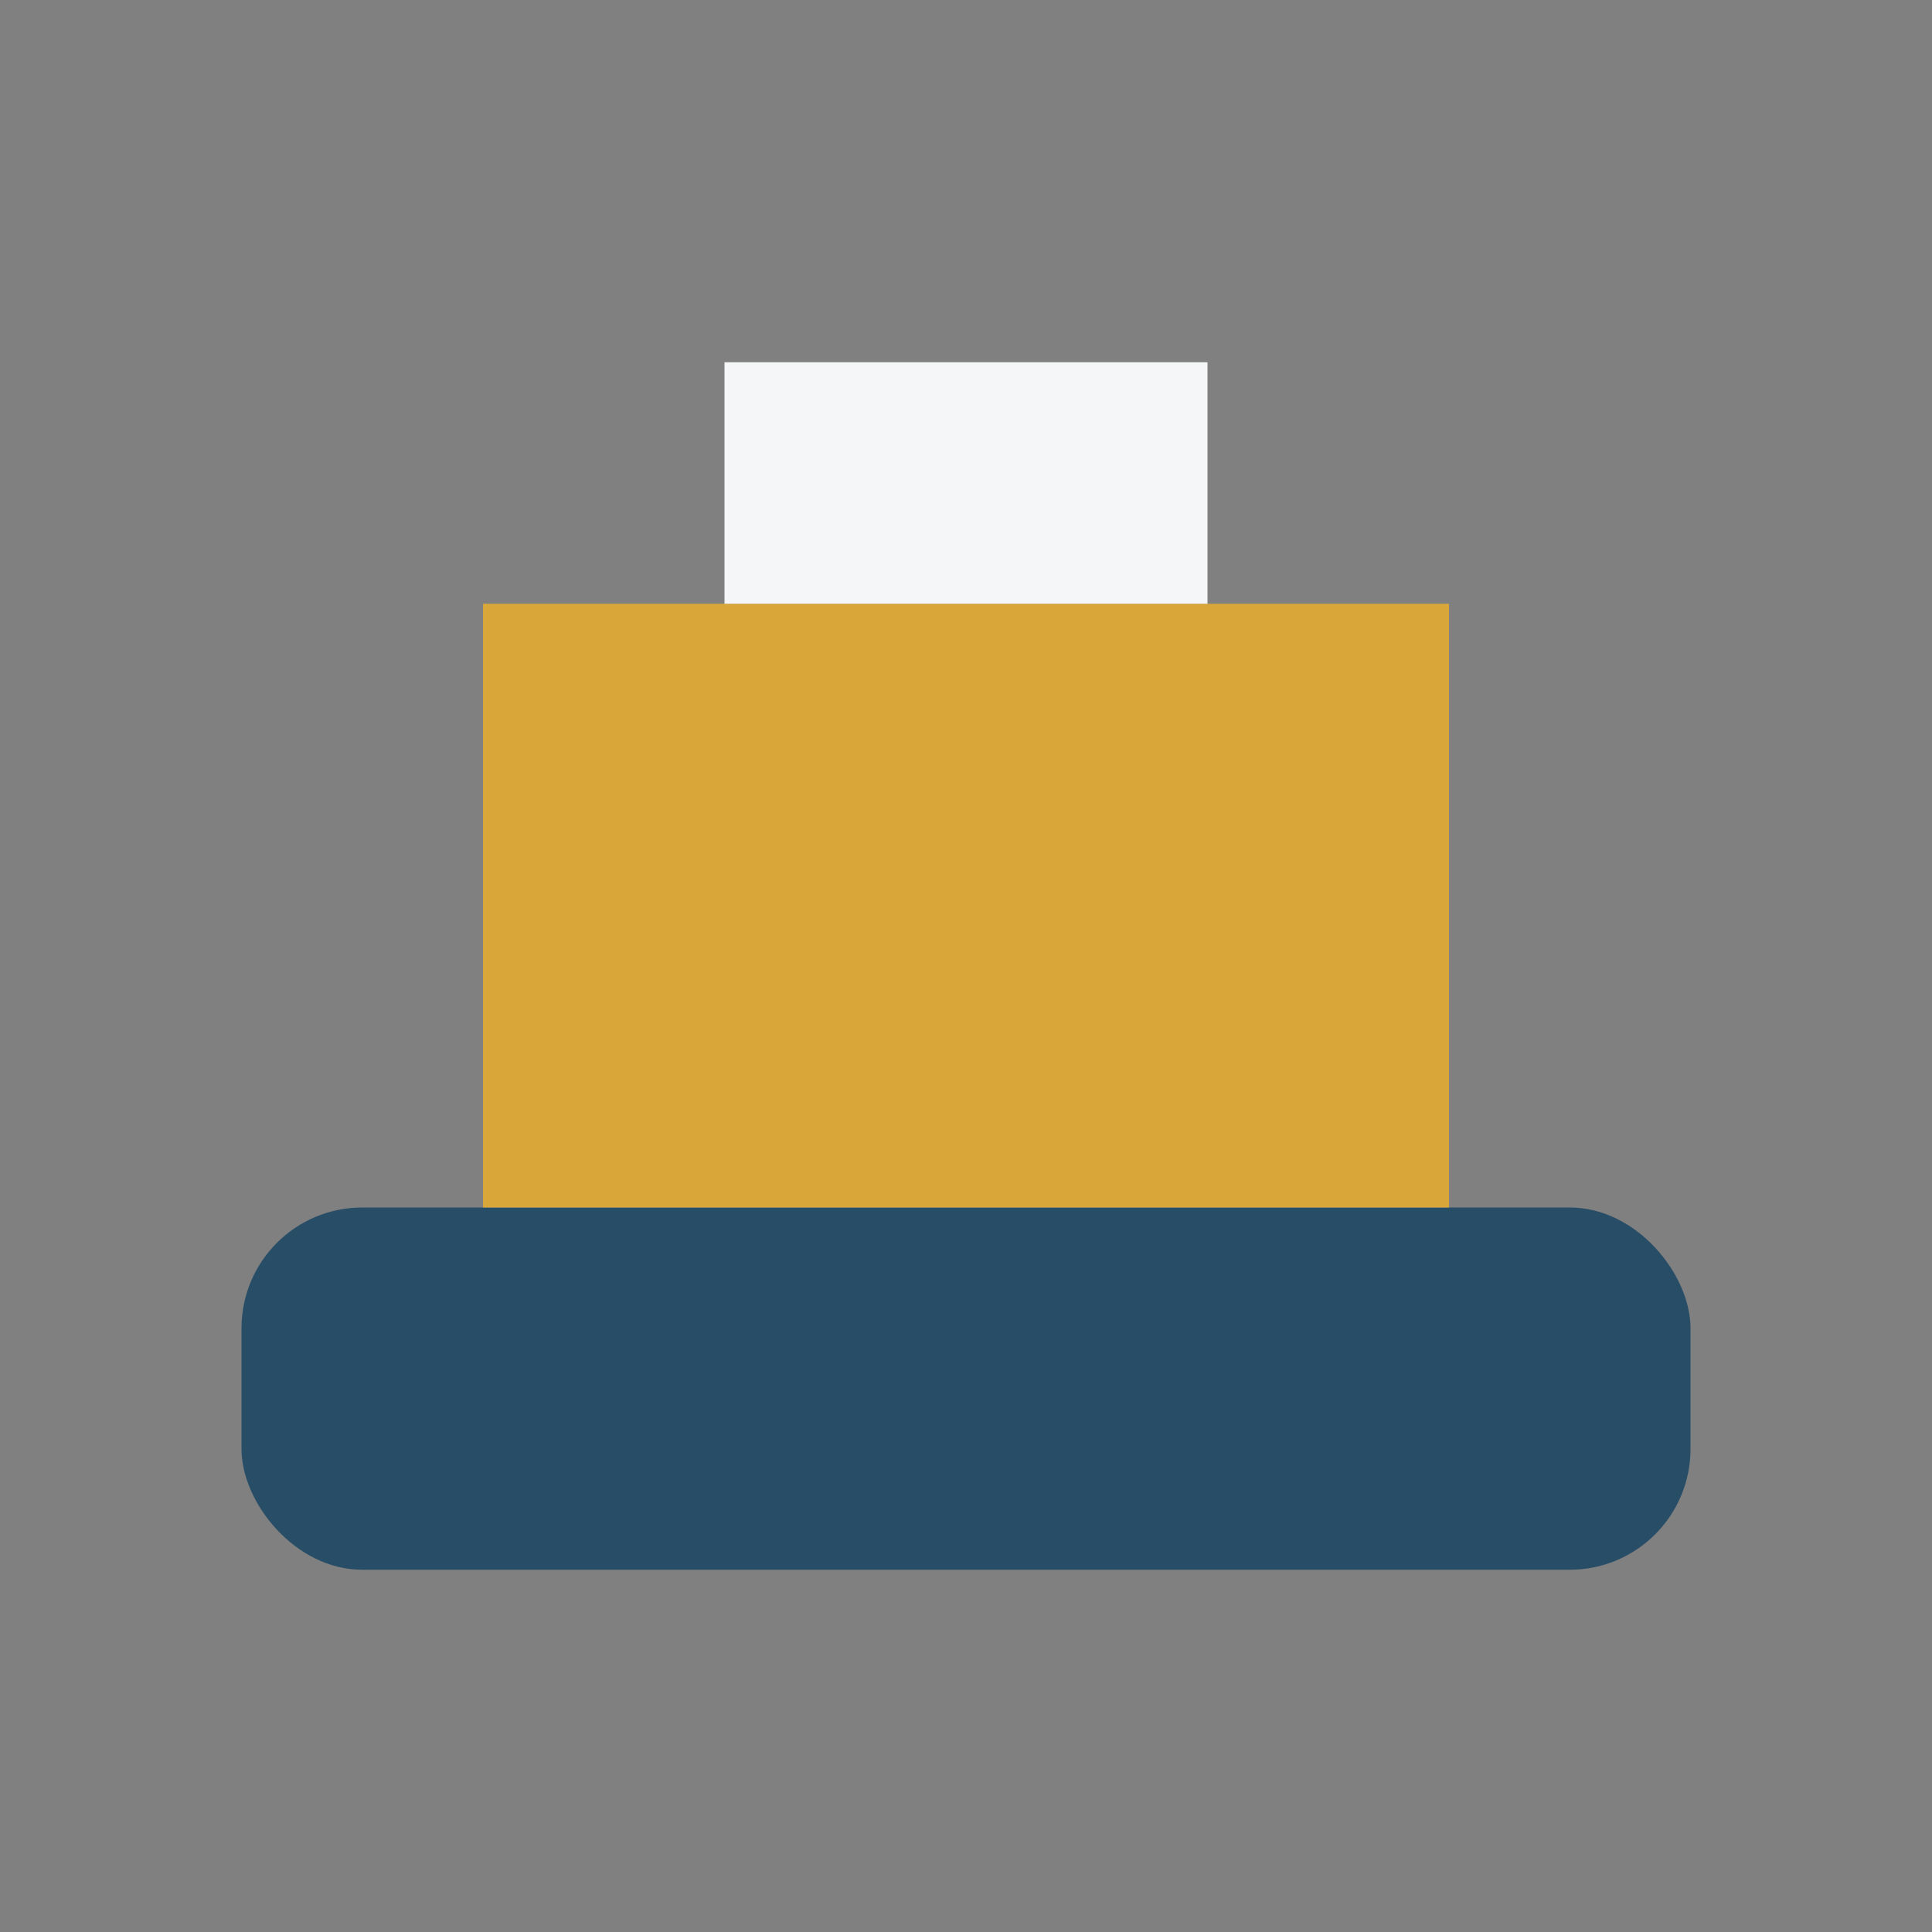
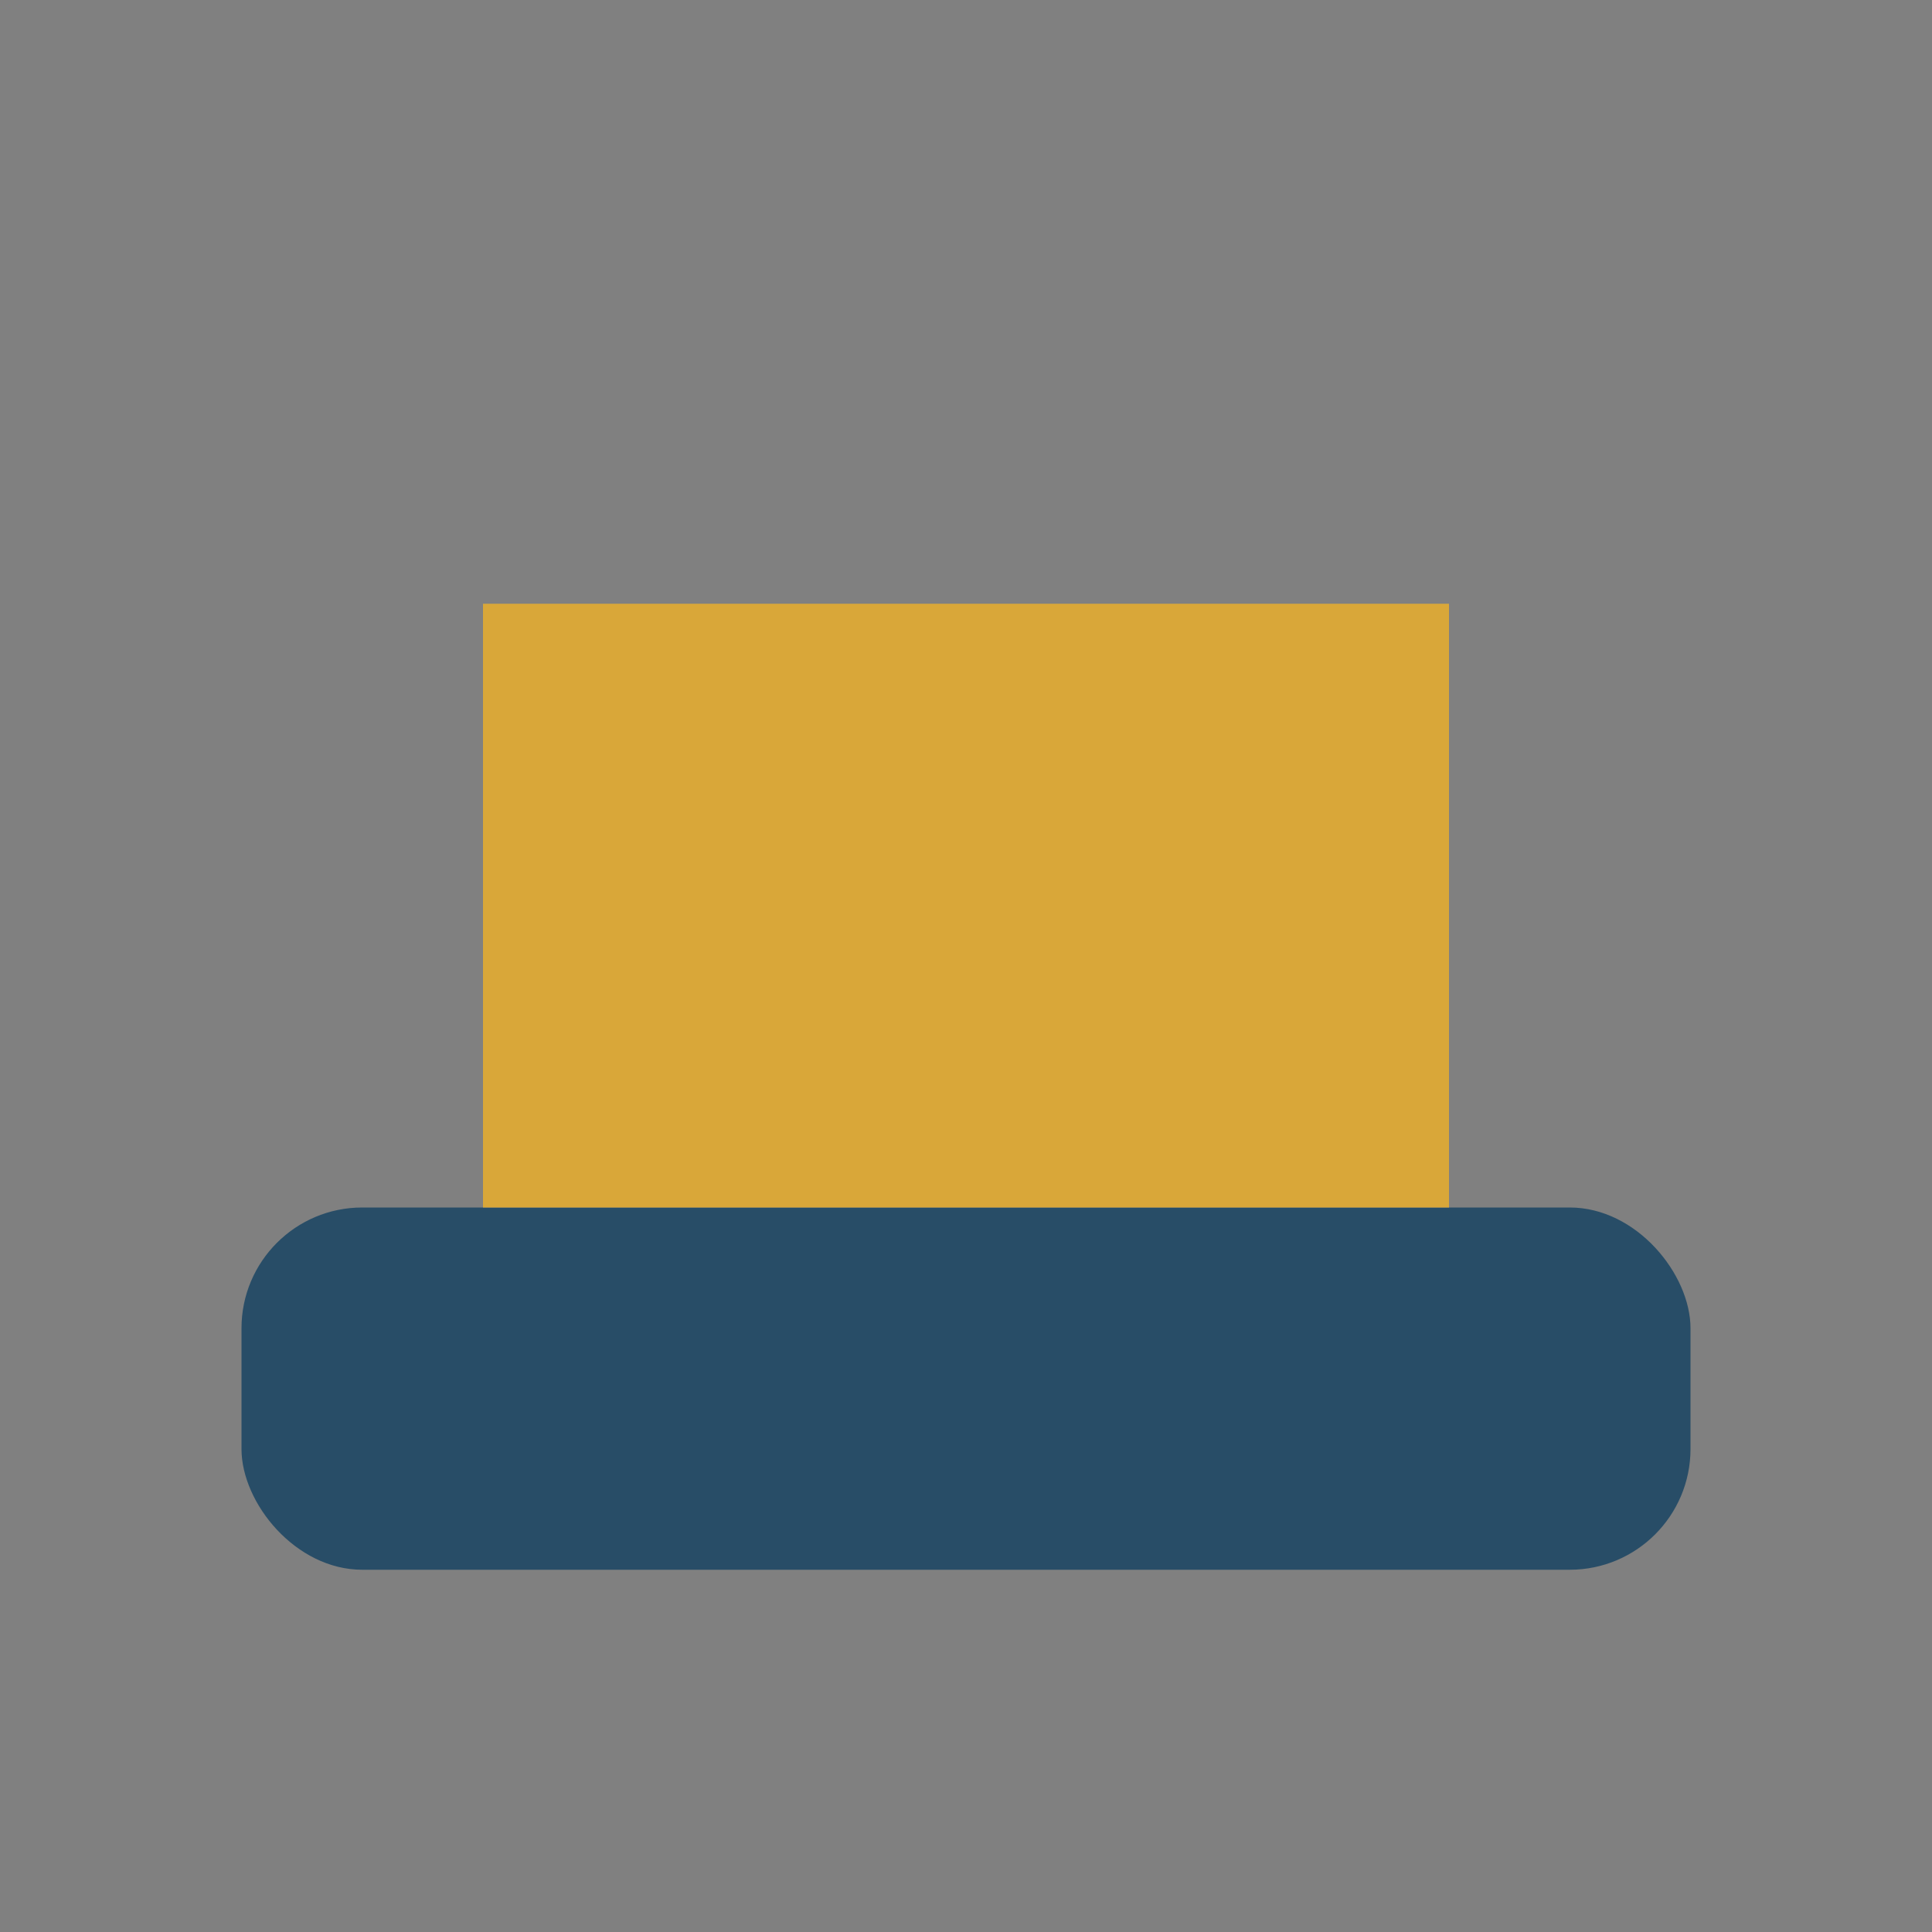
<svg xmlns="http://www.w3.org/2000/svg" width="32" height="32" viewBox="0 0 32 32">
  <rect x="0" y="0" width="32" height="32" fill="#808080" stroke="none" />
  <rect x="4" y="20" width="24" height="6" rx="2" fill="#284D67" />
  <rect x="8" y="10" width="16" height="10" fill="#D9A739" />
-   <rect x="12" y="6" width="8" height="4" fill="#F4F6F8" />
</svg>